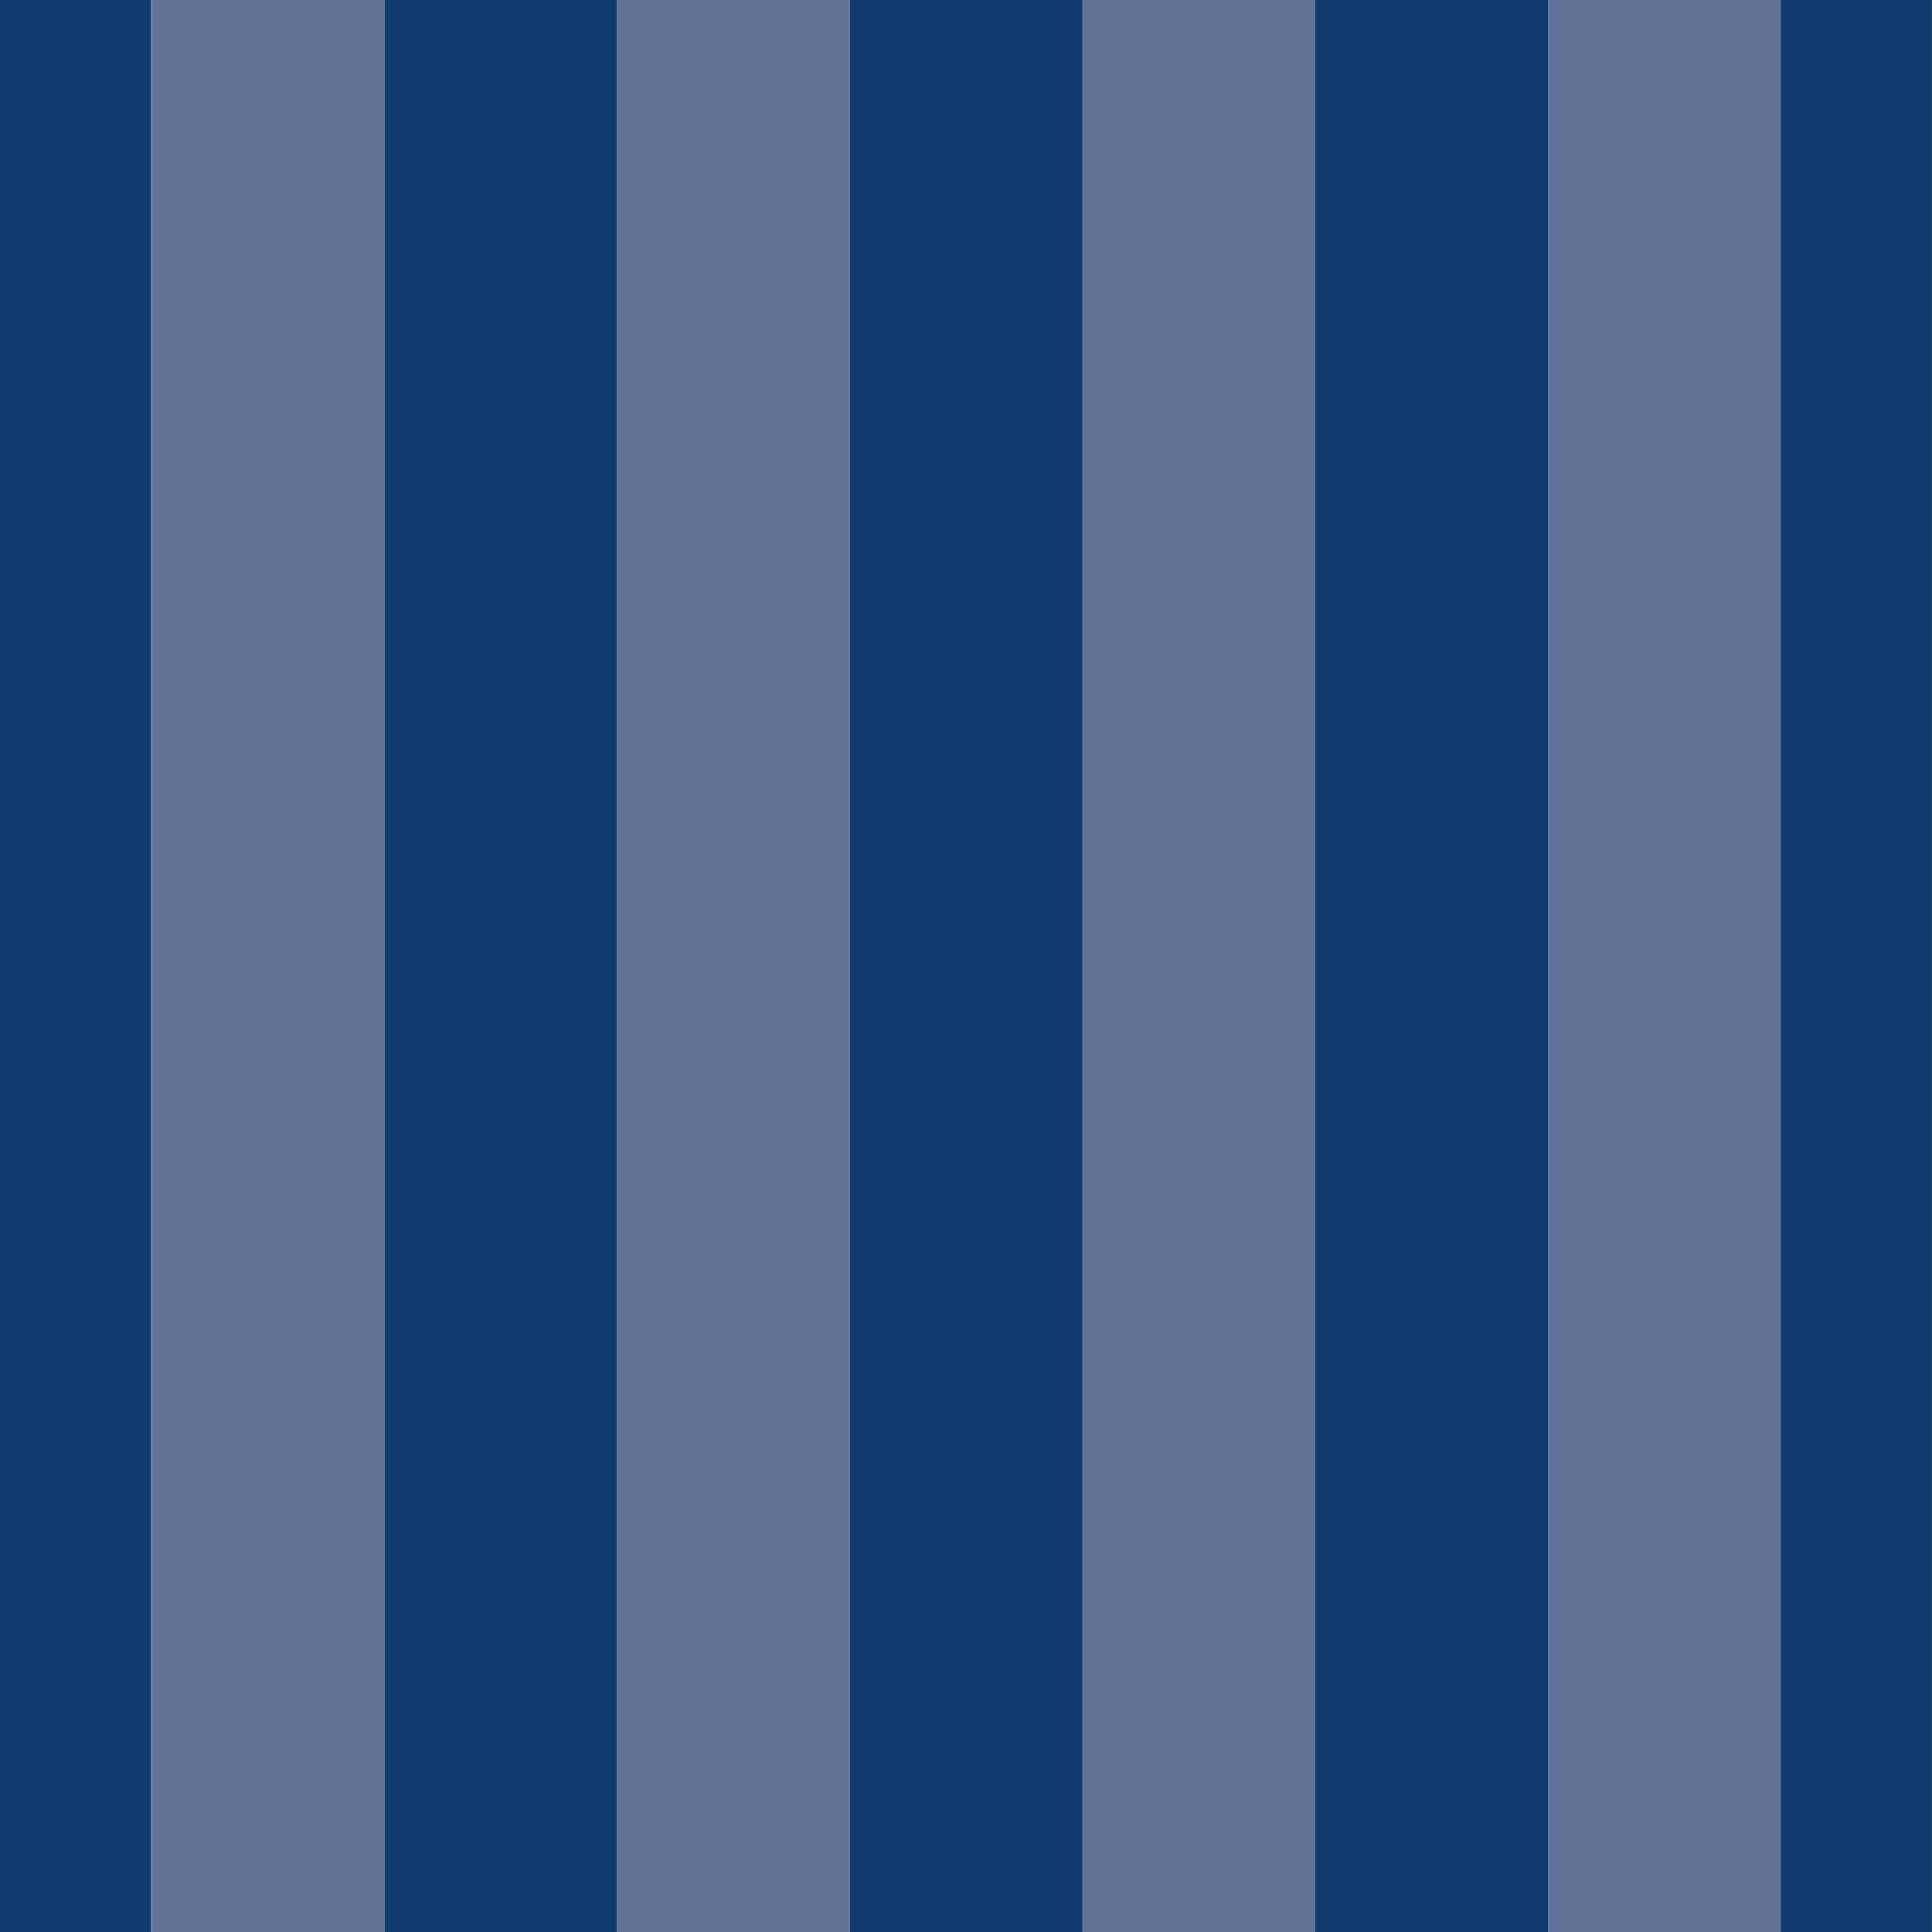
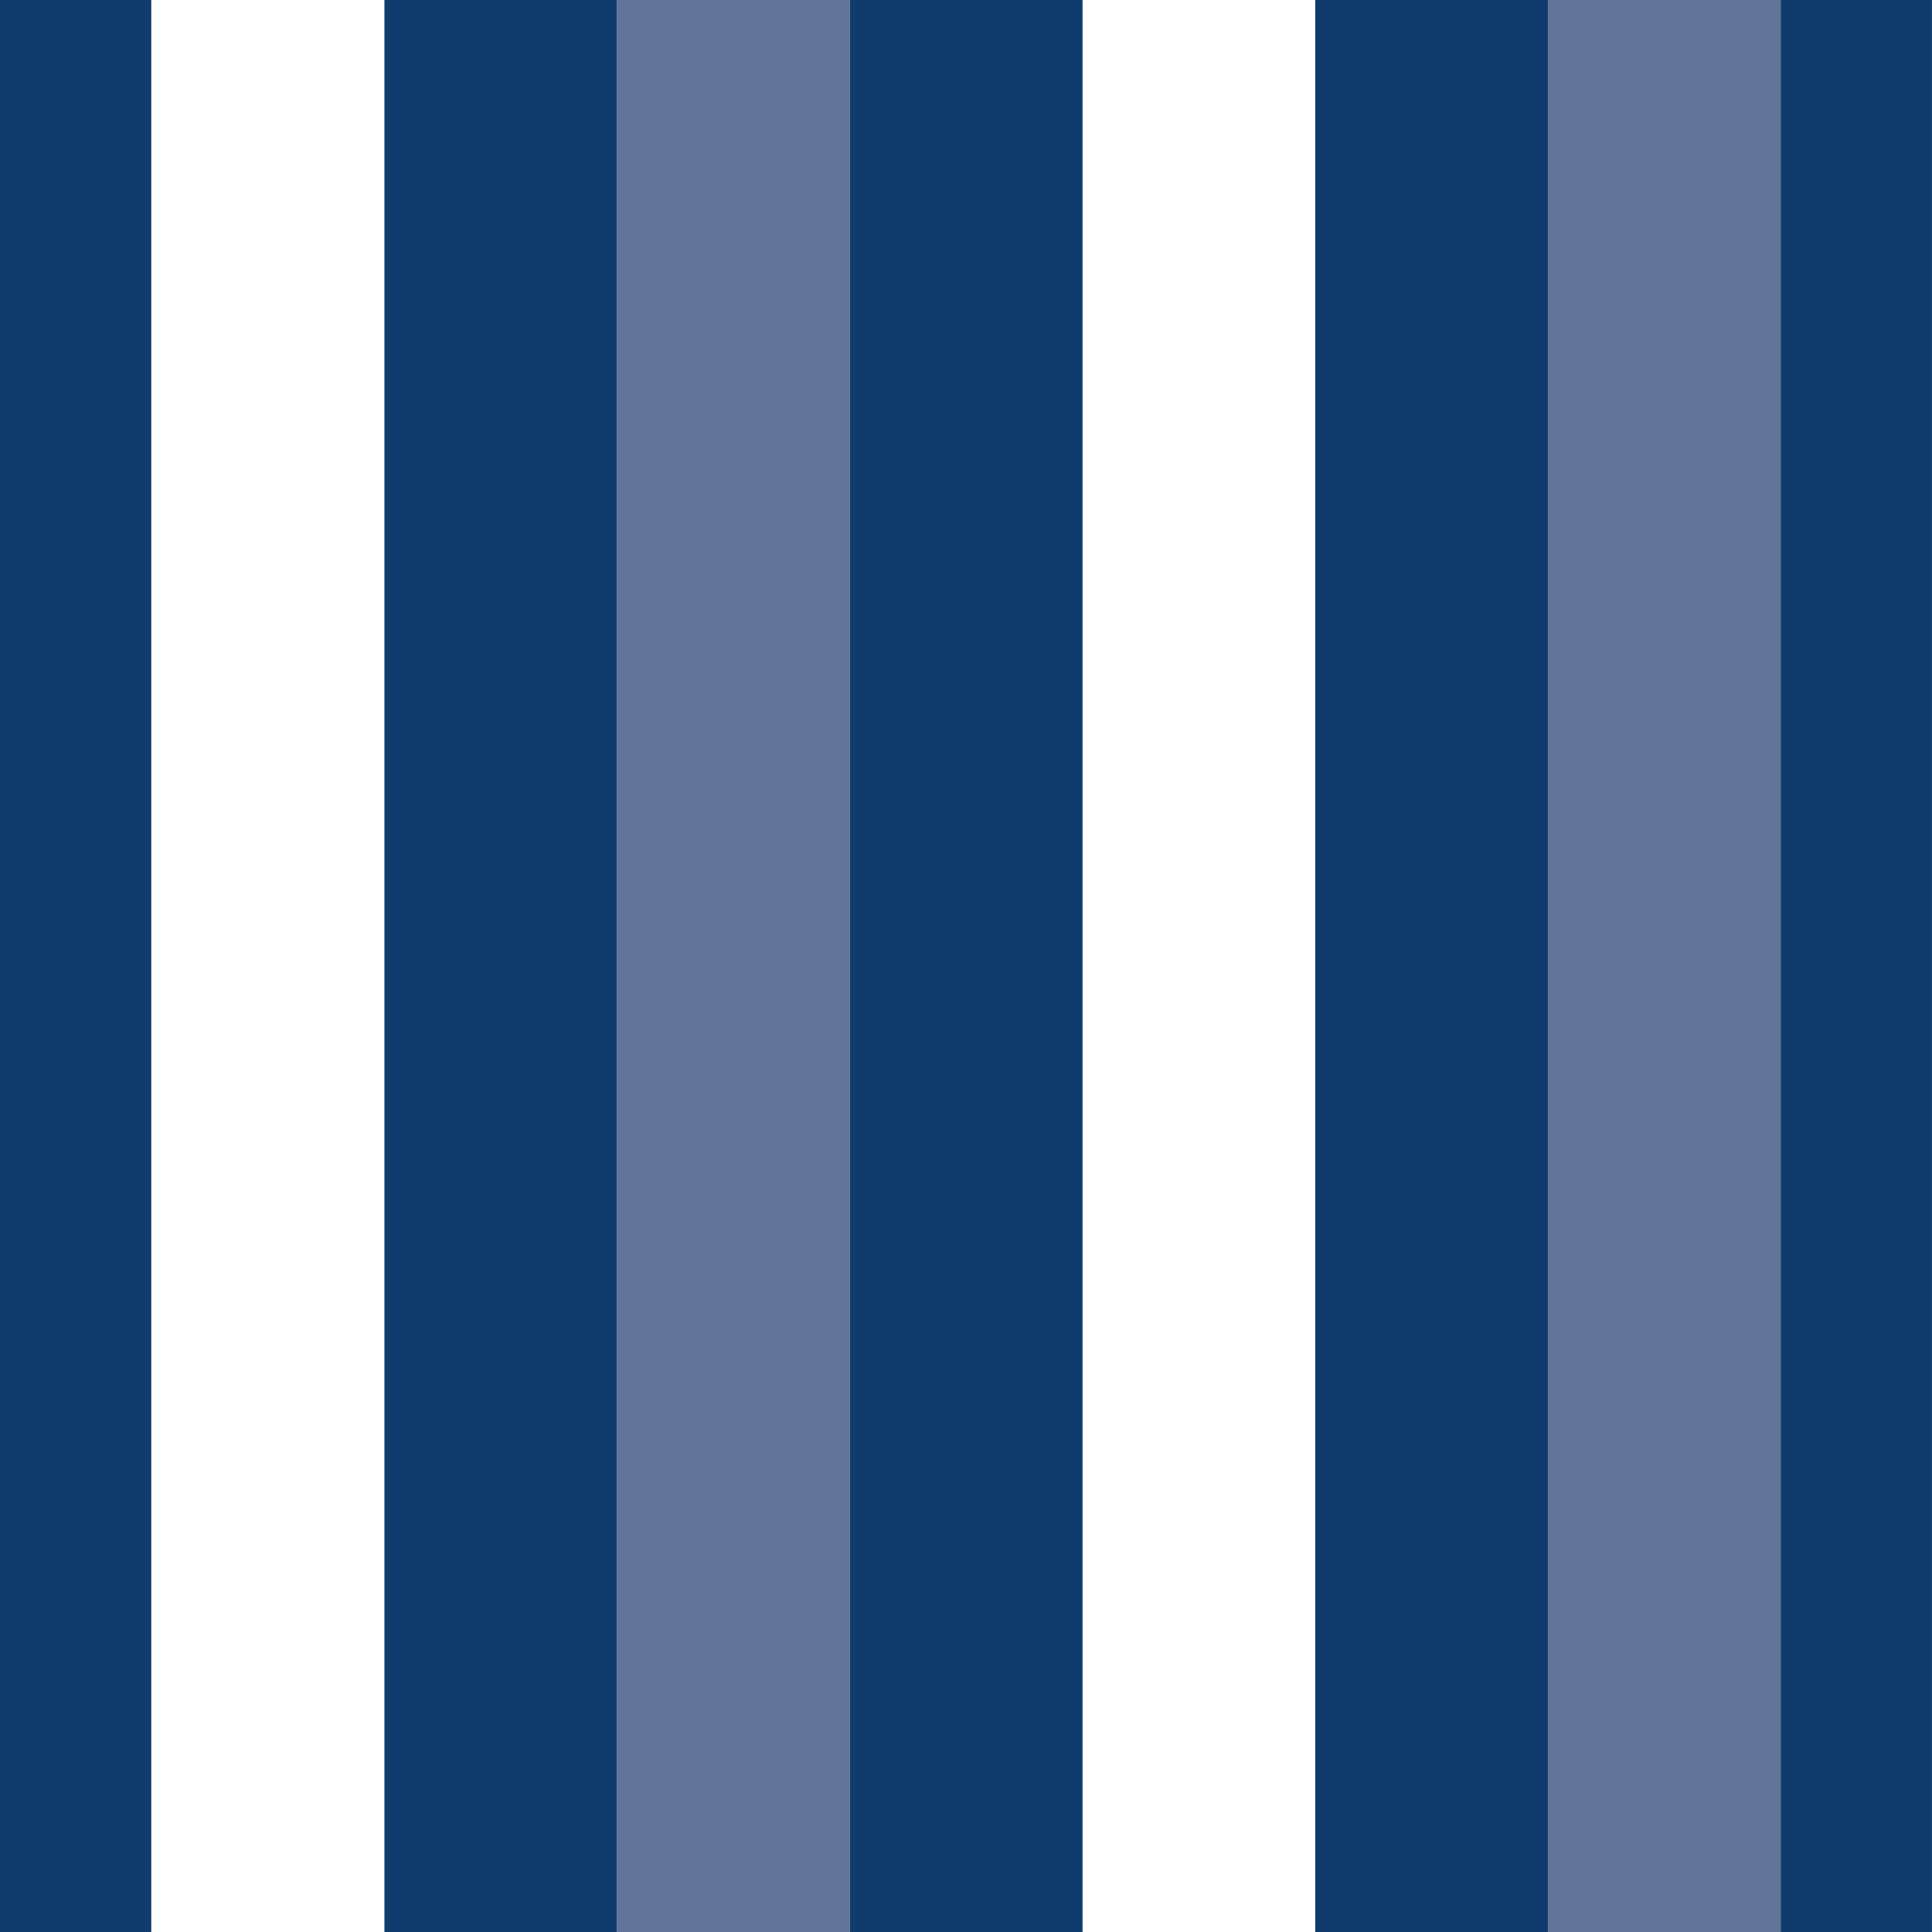
<svg xmlns="http://www.w3.org/2000/svg" fill="#000000" height="1499.8" preserveAspectRatio="xMidYMid meet" version="1" viewBox="0.0 0.0 1499.7 1499.8" width="1499.7" zoomAndPan="magnify">
  <defs>
    <clipPath id="a">
      <path d="M 0 0 L 117.758 0 L 117.758 1500 L 0 1500 Z M 0 0" />
    </clipPath>
    <clipPath id="b">
      <path d="M 117.758 0 L 298.398 0 L 298.398 1500 L 117.758 1500 Z M 117.758 0" />
    </clipPath>
    <clipPath id="c">
      <path d="M 298.398 0 L 479.039 0 L 479.039 1500 L 298.398 1500 Z M 298.398 0" />
    </clipPath>
    <clipPath id="d">
      <path d="M 479.039 0 L 659.68 0 L 659.68 1500 L 479.039 1500 Z M 479.039 0" />
    </clipPath>
    <clipPath id="e">
      <path d="M 659.68 0 L 840.32 0 L 840.32 1500 L 659.68 1500 Z M 659.68 0" />
    </clipPath>
    <clipPath id="f">
-       <path d="M 840.32 0 L 1020.961 0 L 1020.961 1500 L 840.32 1500 Z M 840.32 0" />
-     </clipPath>
+       </clipPath>
    <clipPath id="g">
      <path d="M 1020.961 0 L 1201.602 0 L 1201.602 1500 L 1020.961 1500 Z M 1020.961 0" />
    </clipPath>
    <clipPath id="h">
      <path d="M 1201.602 0 L 1382.242 0 L 1382.242 1500 L 1201.602 1500 Z M 1201.602 0" />
    </clipPath>
    <clipPath id="i">
      <path d="M 1382.242 0 L 1500 0 L 1500 1500 L 1382.242 1500 Z M 1382.242 0" />
    </clipPath>
  </defs>
  <g clip-path="url(#a)" id="change1_3">
-     <path d="M 0 0 L 117.422 0 L 117.422 1499.766 L 0 1499.766 Z M 0 0" fill="#103b6d" />
+     <path d="M 0 0 L 117.422 0 L 117.422 1499.766 L 0 1499.766 Z " fill="#103b6d" />
  </g>
  <g clip-path="url(#b)" id="change2_2">
-     <path d="M 117.758 0 L 298.461 0 L 298.461 1499.766 L 117.758 1499.766 Z M 117.758 0" fill="#617396" />
-   </g>
+     </g>
  <g clip-path="url(#c)" id="change1_2">
    <path d="M 298.398 0 L 479.102 0 L 479.102 1499.766 L 298.398 1499.766 Z M 298.398 0" fill="#103b6d" />
  </g>
  <g clip-path="url(#d)" id="change2_4">
    <path d="M 479.039 0 L 659.742 0 L 659.742 1499.766 L 479.039 1499.766 Z M 479.039 0" fill="#617396" />
  </g>
  <g clip-path="url(#e)" id="change1_4">
    <path d="M 659.68 0 L 840.383 0 L 840.383 1499.766 L 659.68 1499.766 Z M 659.68 0" fill="#103b6d" />
  </g>
  <g clip-path="url(#f)" id="change2_3">
    <path d="M 840.32 0 L 1021.023 0 L 1021.023 1499.766 L 840.32 1499.766 Z M 840.32 0" fill="#617396" />
  </g>
  <g clip-path="url(#g)" id="change1_5">
    <path d="M 1020.961 0 L 1201.664 0 L 1201.664 1499.766 L 1020.961 1499.766 Z M 1020.961 0" fill="#103b6d" />
  </g>
  <g clip-path="url(#h)" id="change2_1">
    <path d="M 1201.602 0 L 1382.305 0 L 1382.305 1499.766 L 1201.602 1499.766 Z M 1201.602 0" fill="#617396" />
  </g>
  <g clip-path="url(#i)" id="change1_1">
    <path d="M 1382.242 0 L 1499.664 0 L 1499.664 1499.766 L 1382.242 1499.766 Z M 1382.242 0" fill="#103b6d" />
  </g>
</svg>